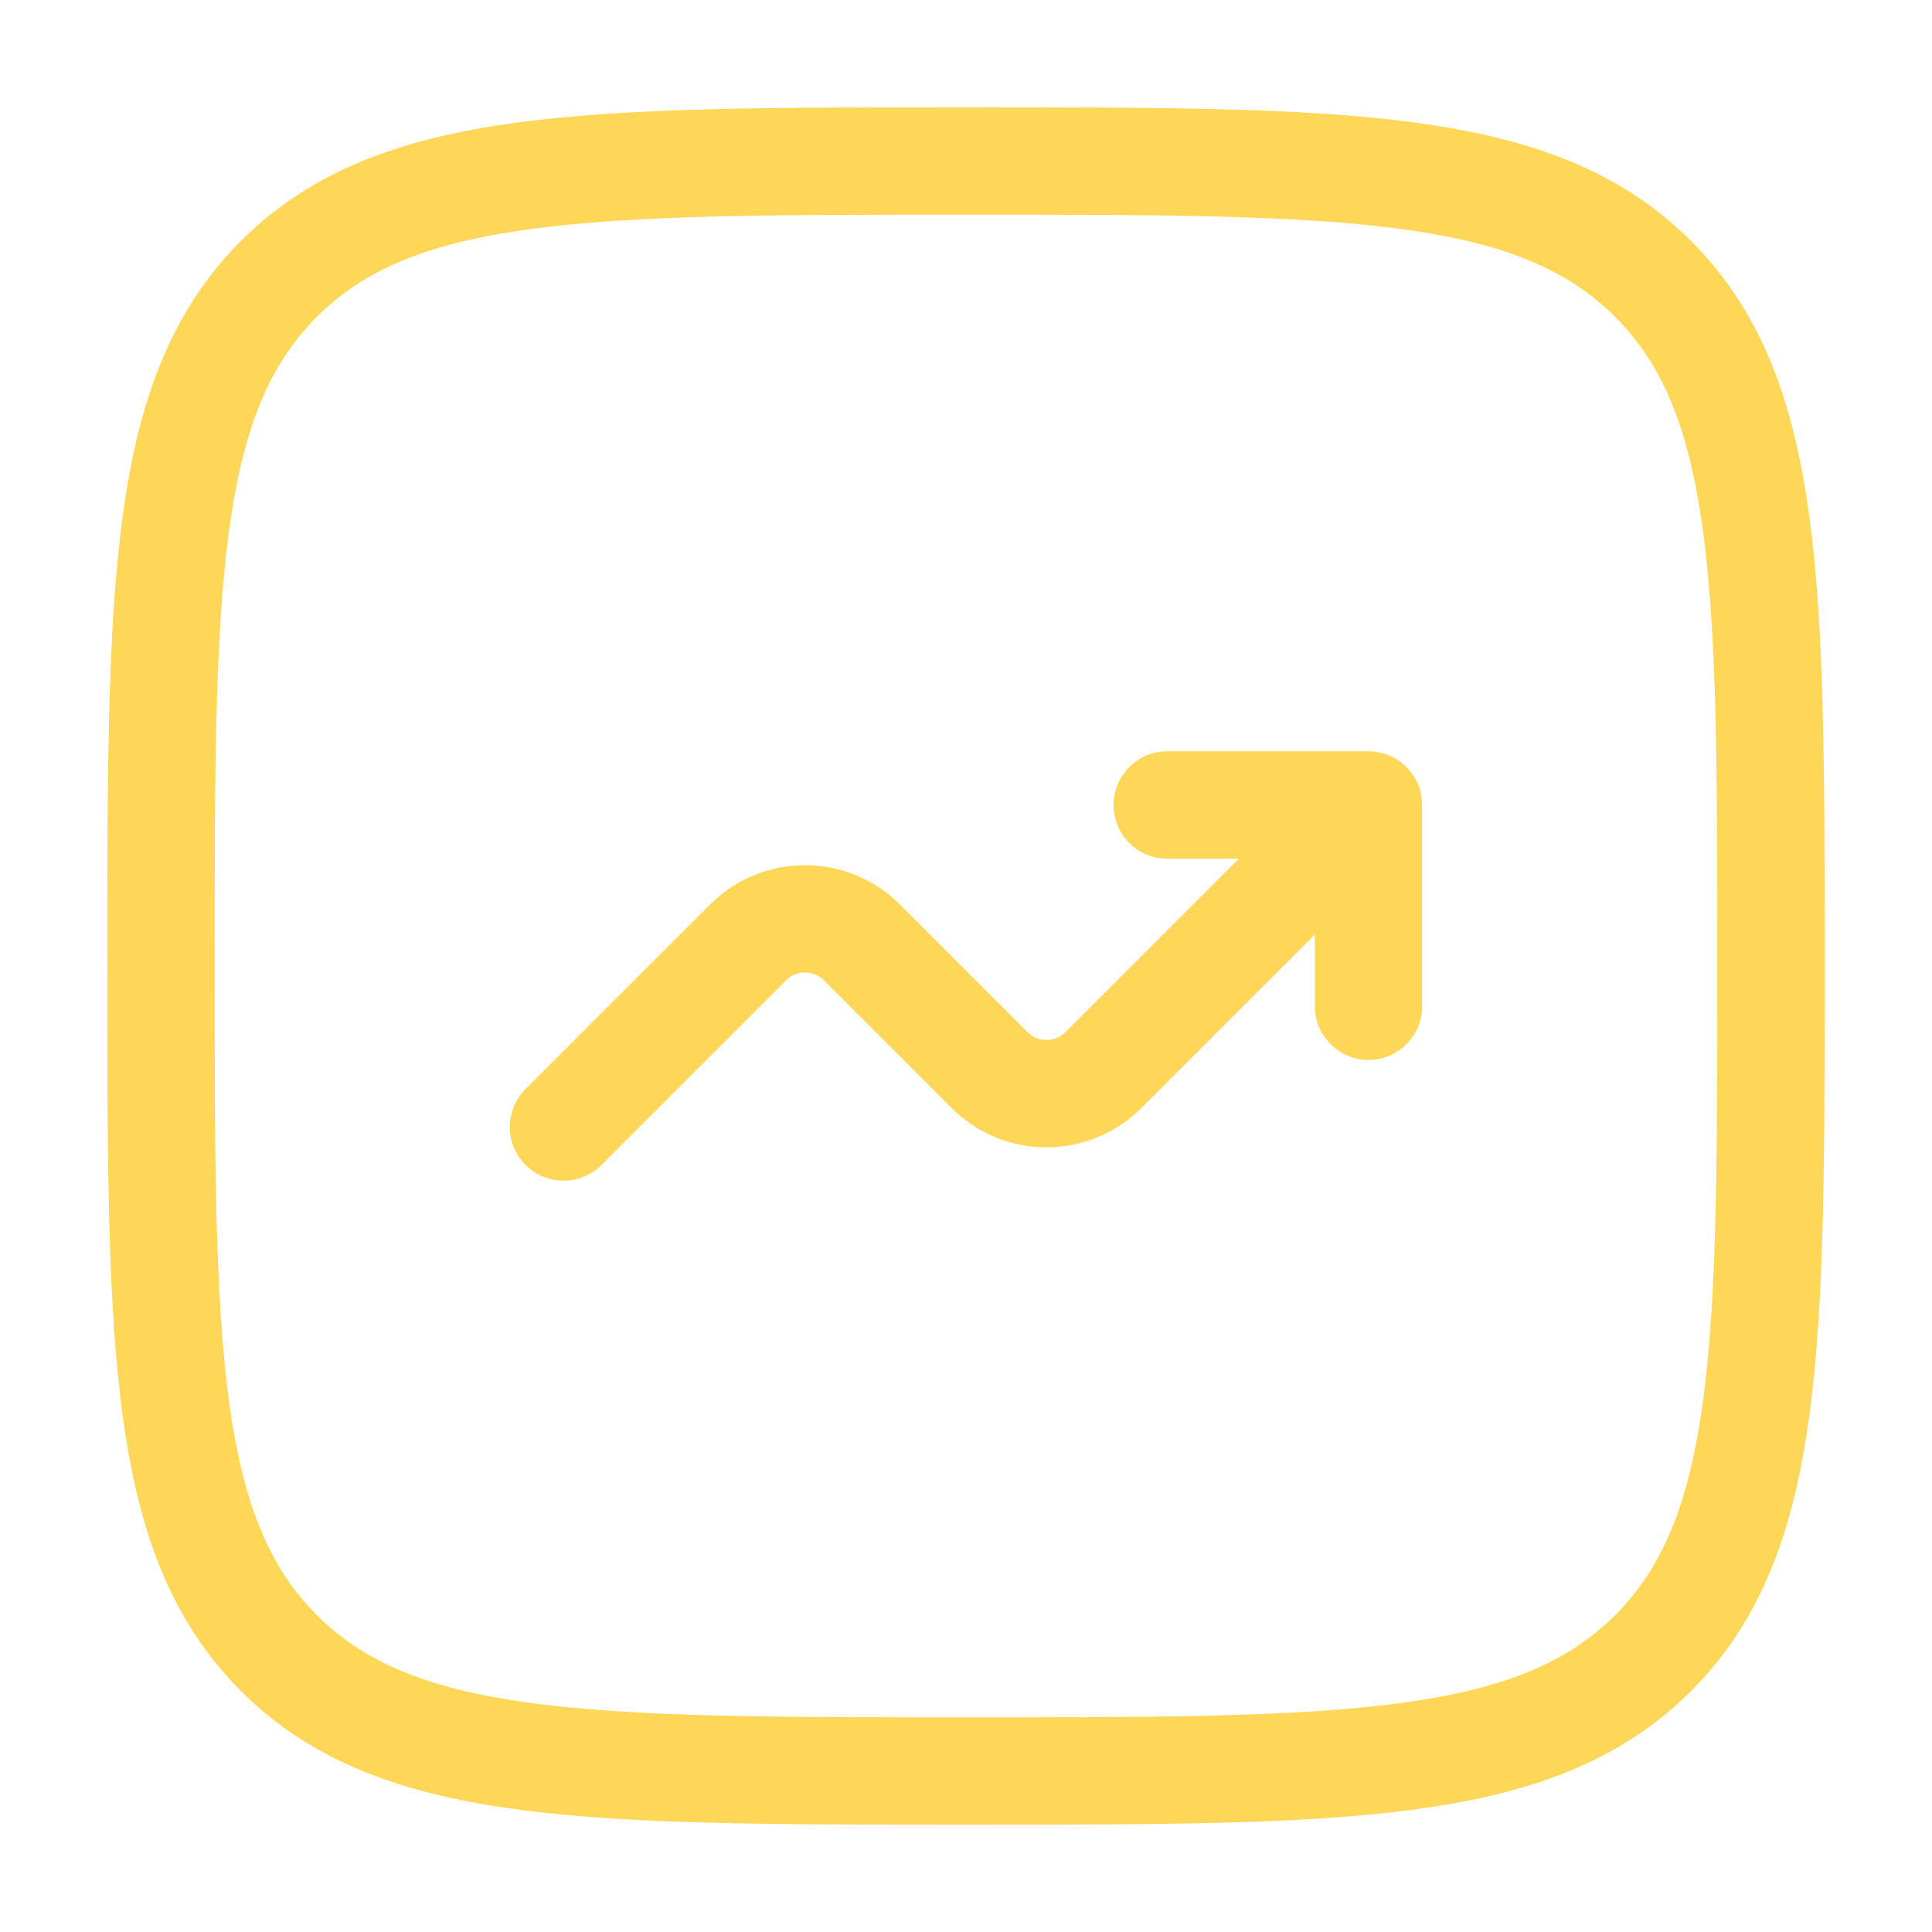
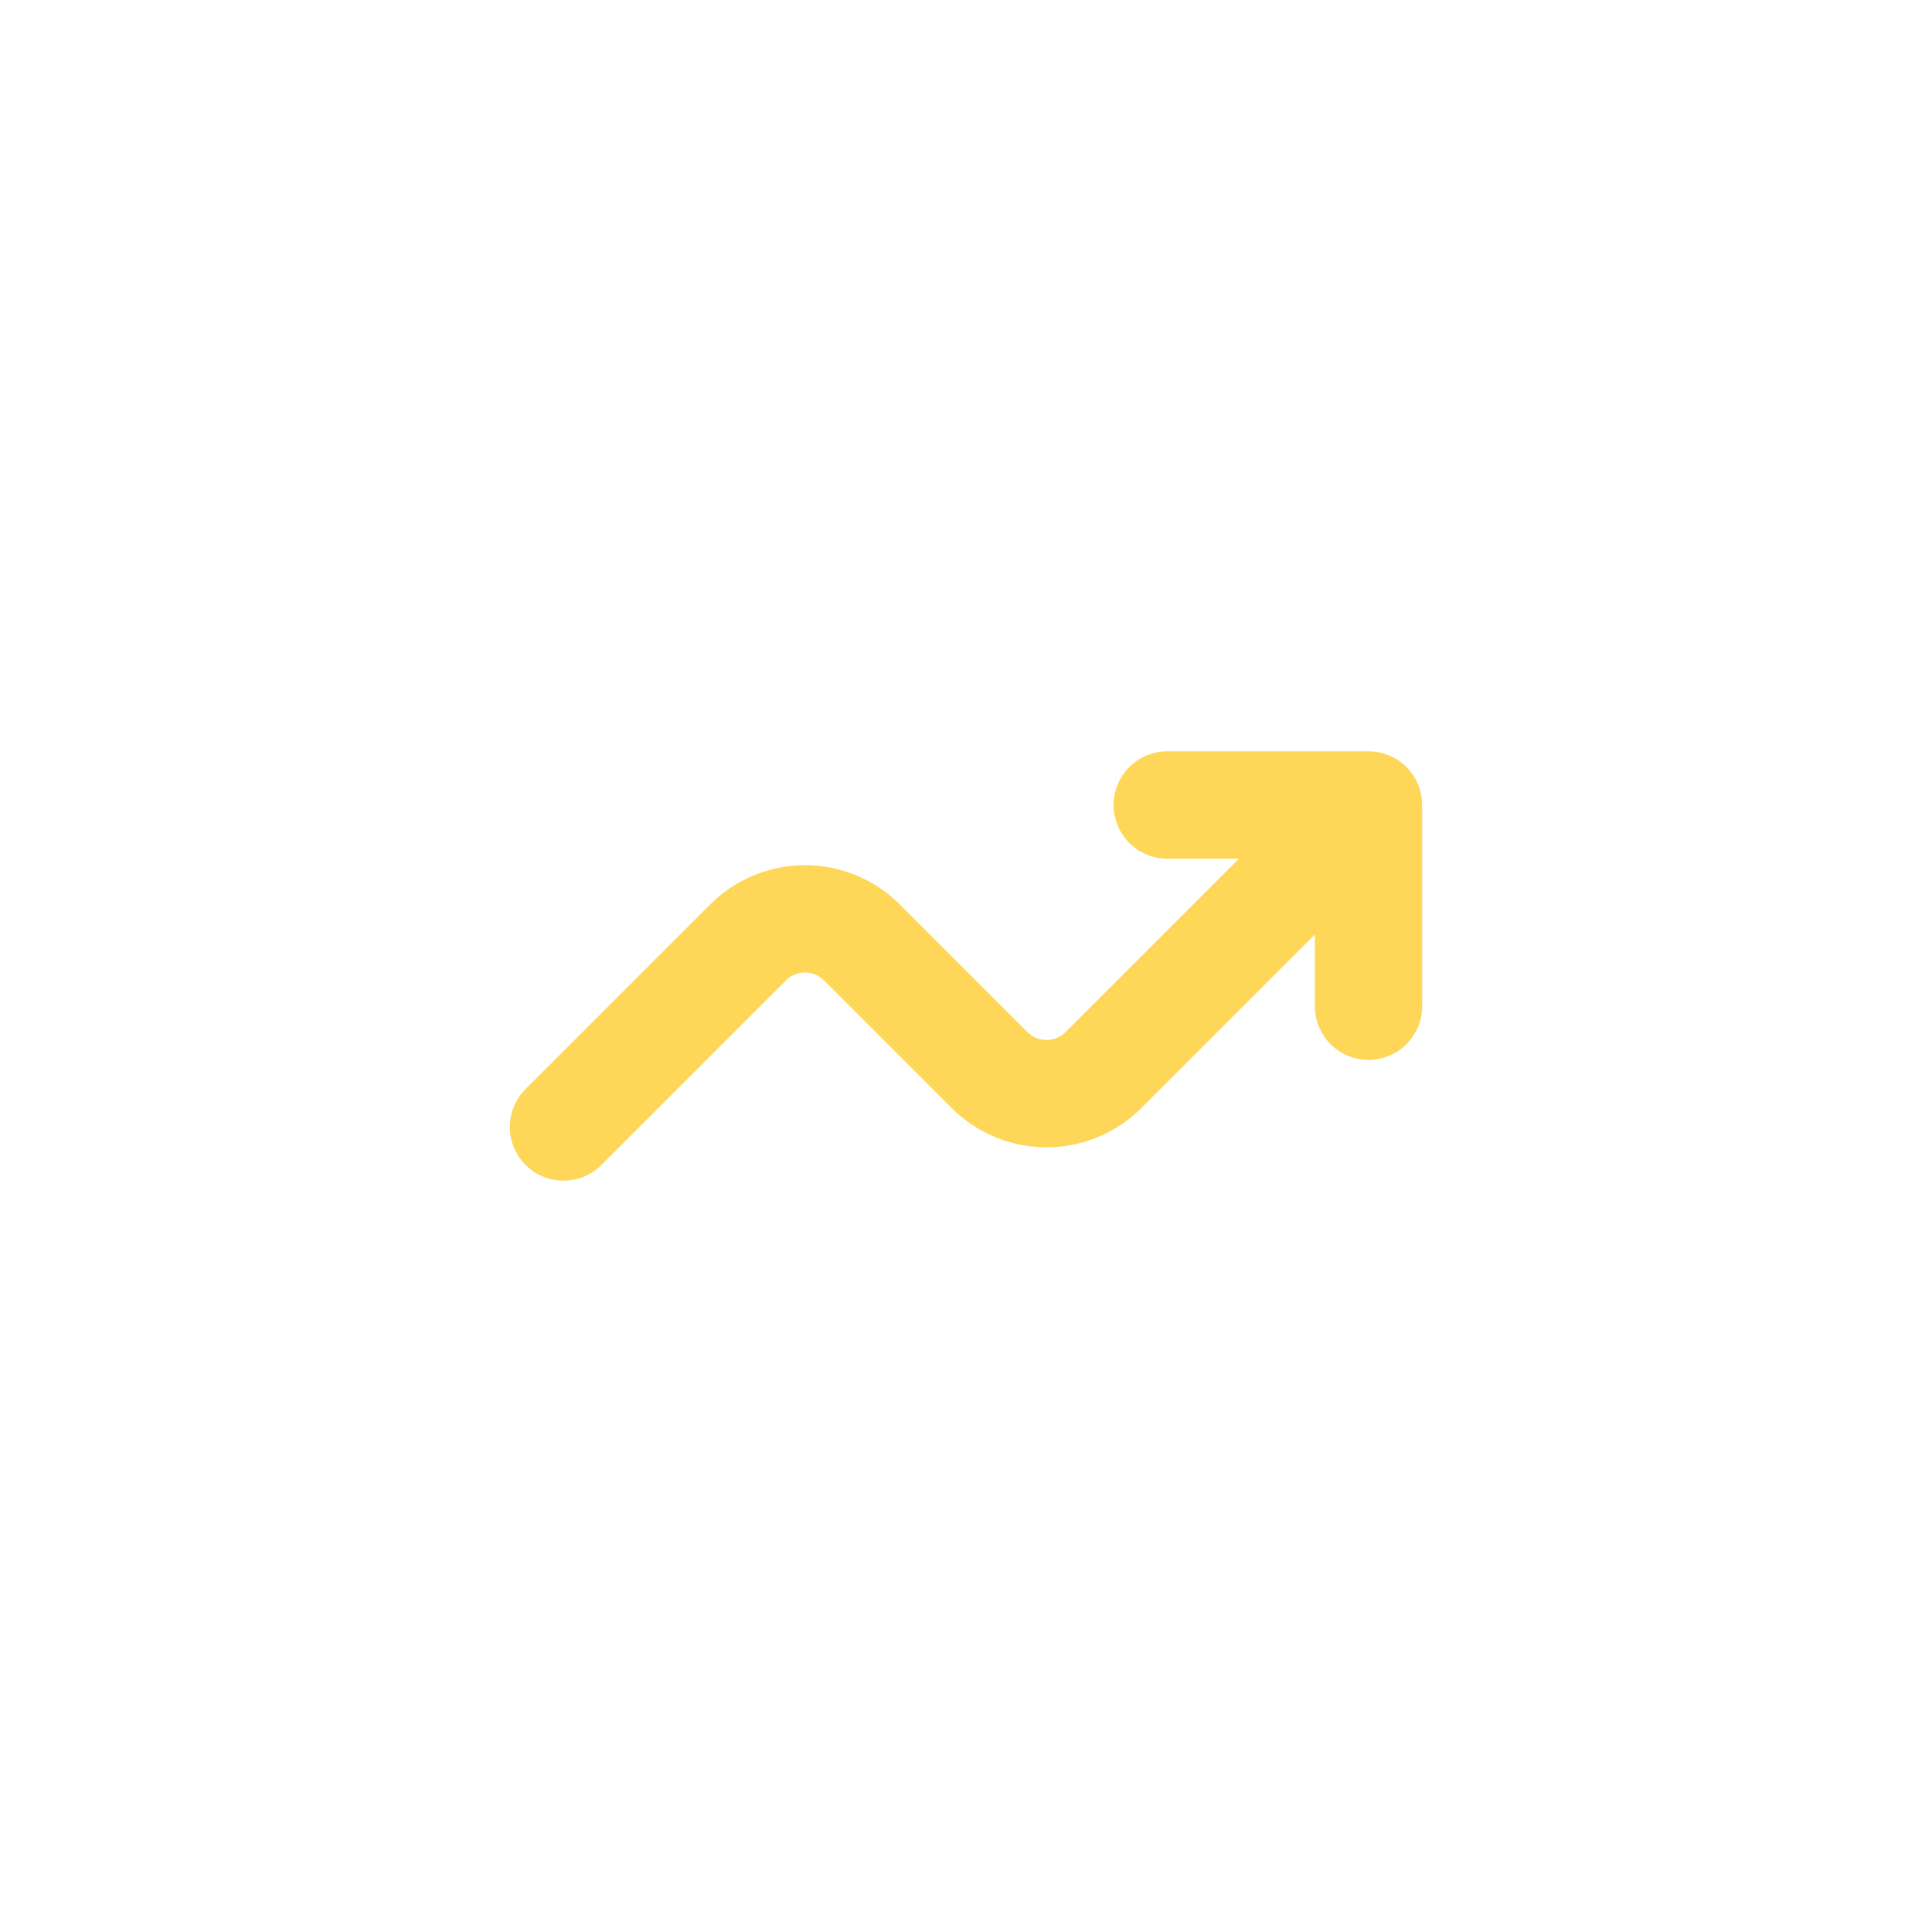
<svg xmlns="http://www.w3.org/2000/svg" width="36" height="36" viewBox="0 0 36 36" fill="none">
-   <path d="M3 18C3 10.929 3 7.393 5.197 5.197C7.393 3 10.929 3 18 3C25.071 3 28.607 3 30.803 5.197C33 7.393 33 10.929 33 18C33 25.071 33 28.607 30.803 30.803C28.607 33 25.071 33 18 33C10.929 33 7.393 33 5.197 30.803C3 28.607 3 25.071 3 18Z" stroke="#FED758" stroke-width="2" />
  <path d="M10.5 21L13.939 17.561C14.525 16.975 15.475 16.975 16.061 17.561L18.439 19.939C19.025 20.525 19.975 20.525 20.561 19.939L25.5 15M25.5 15V18.75M25.5 15H21.75" stroke="#FED758" stroke-width="2" stroke-linecap="round" stroke-linejoin="round" />
</svg>